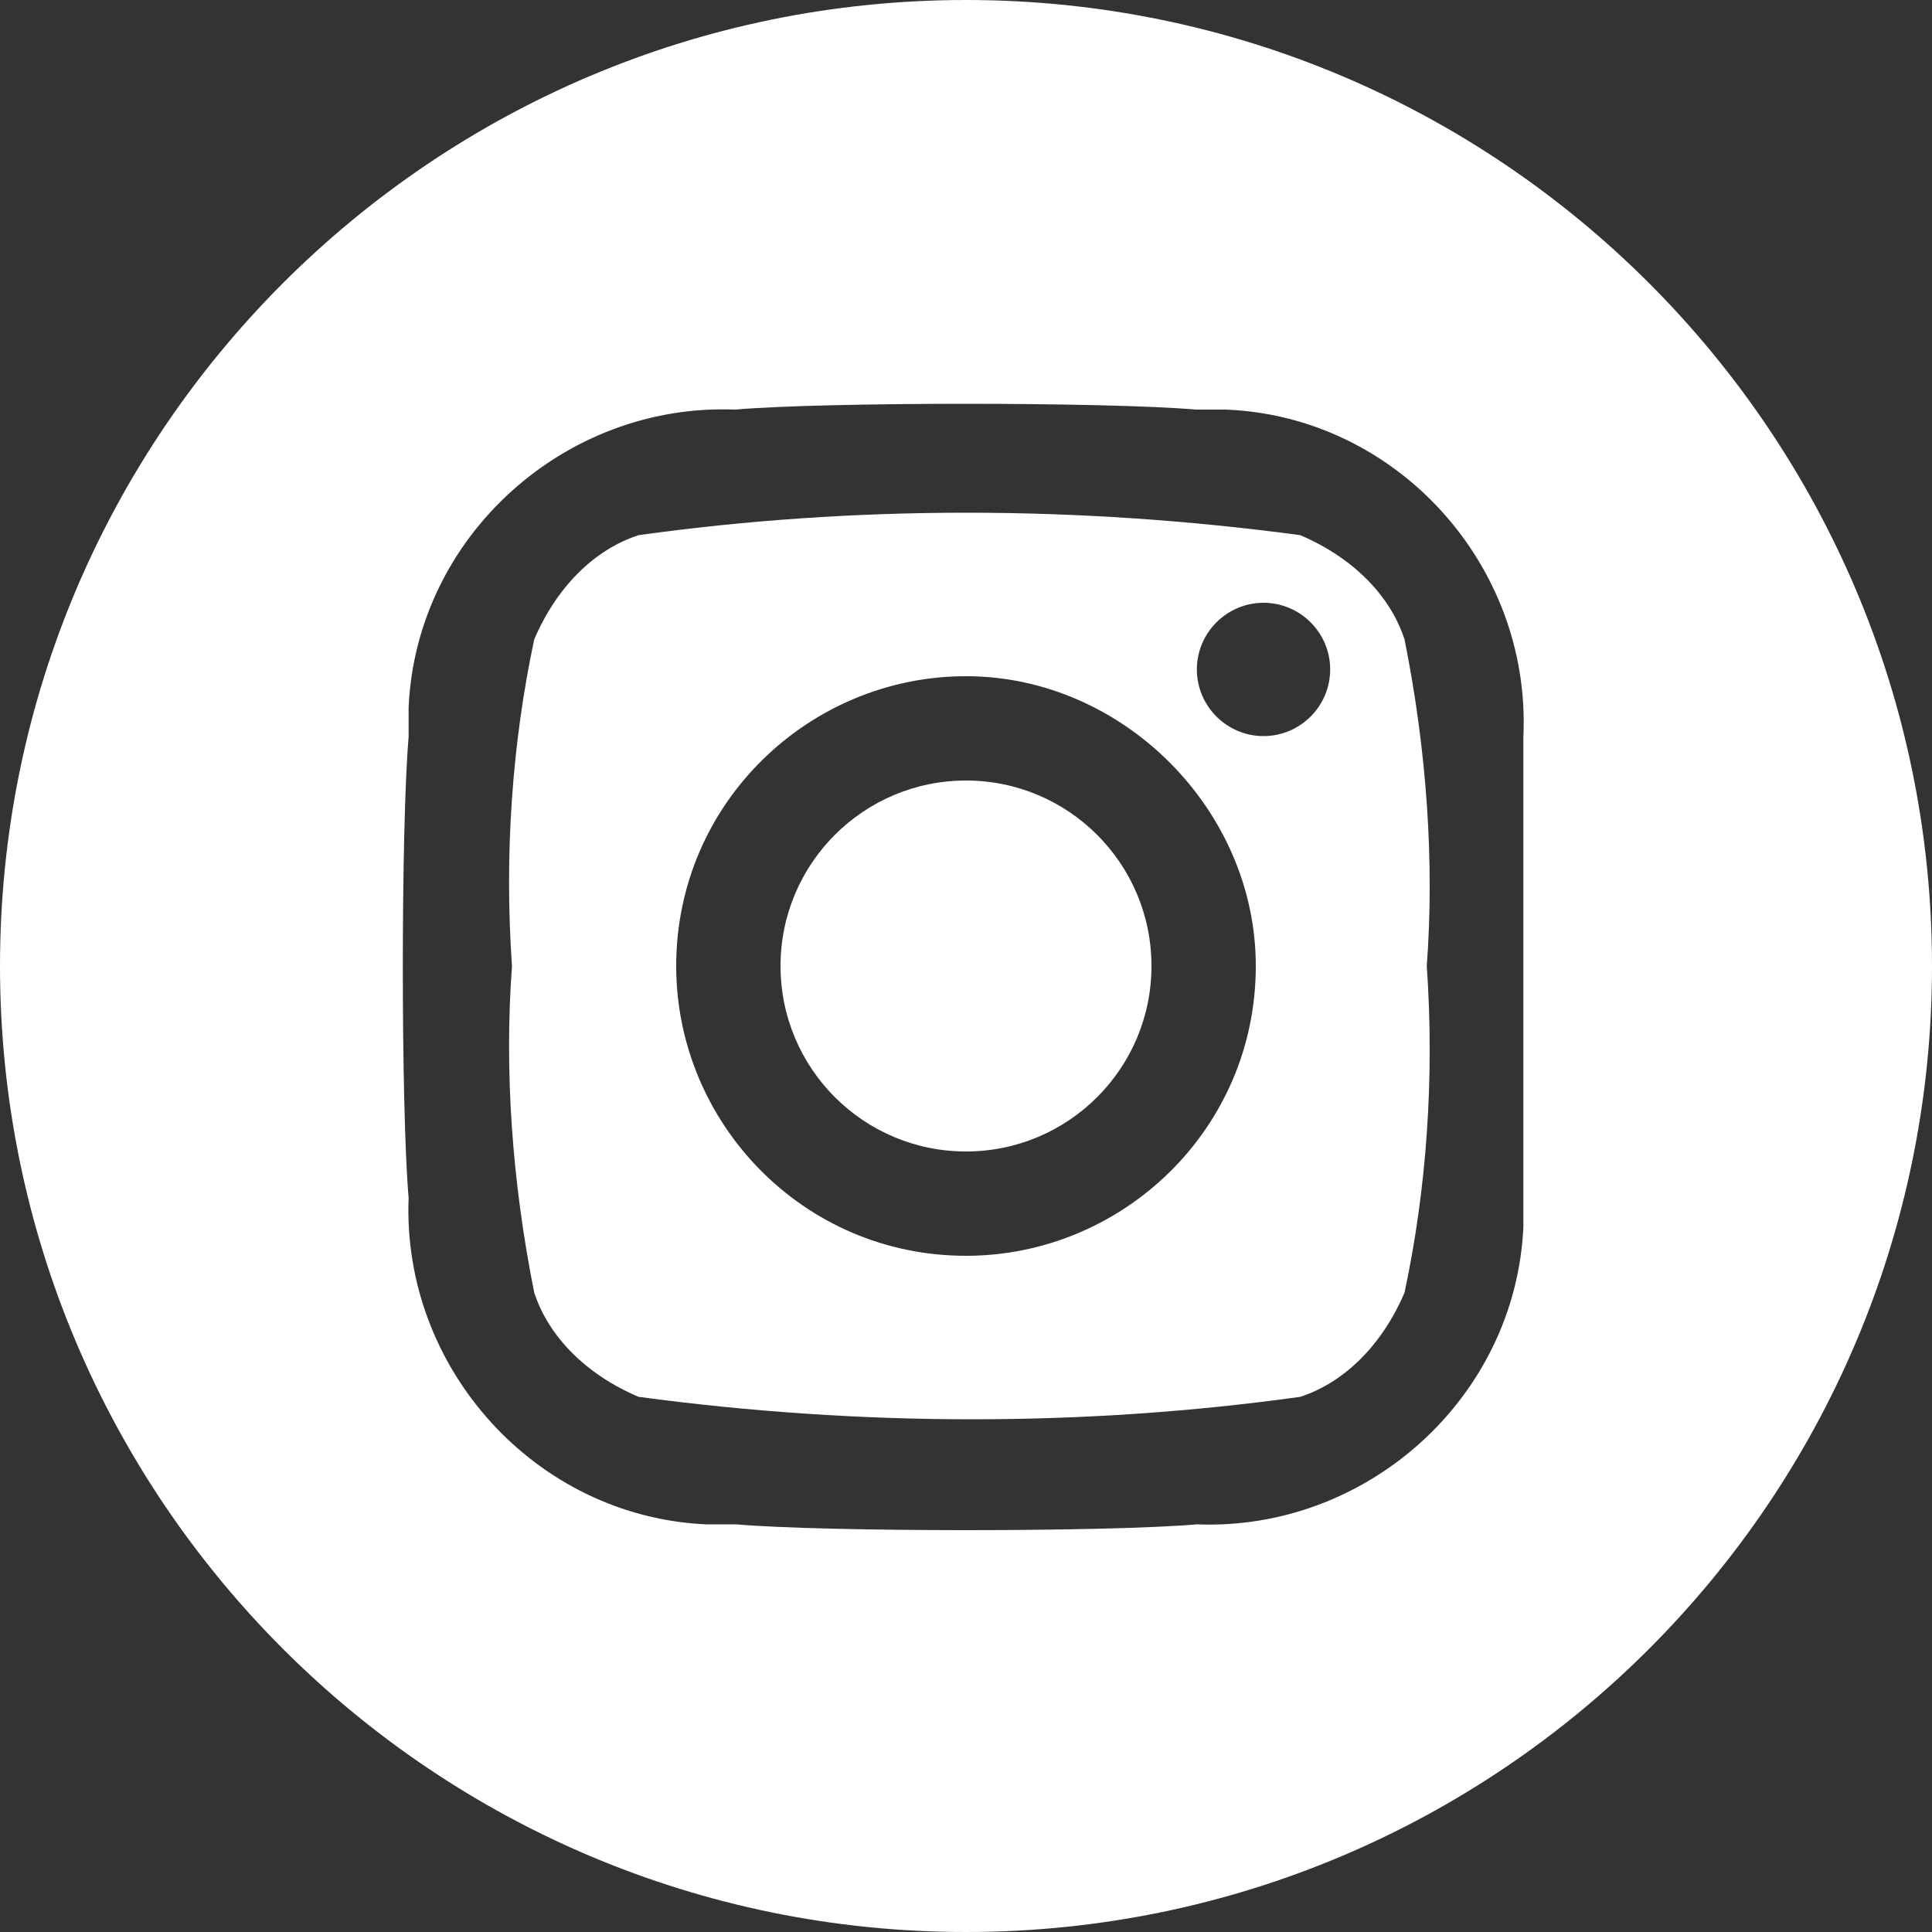
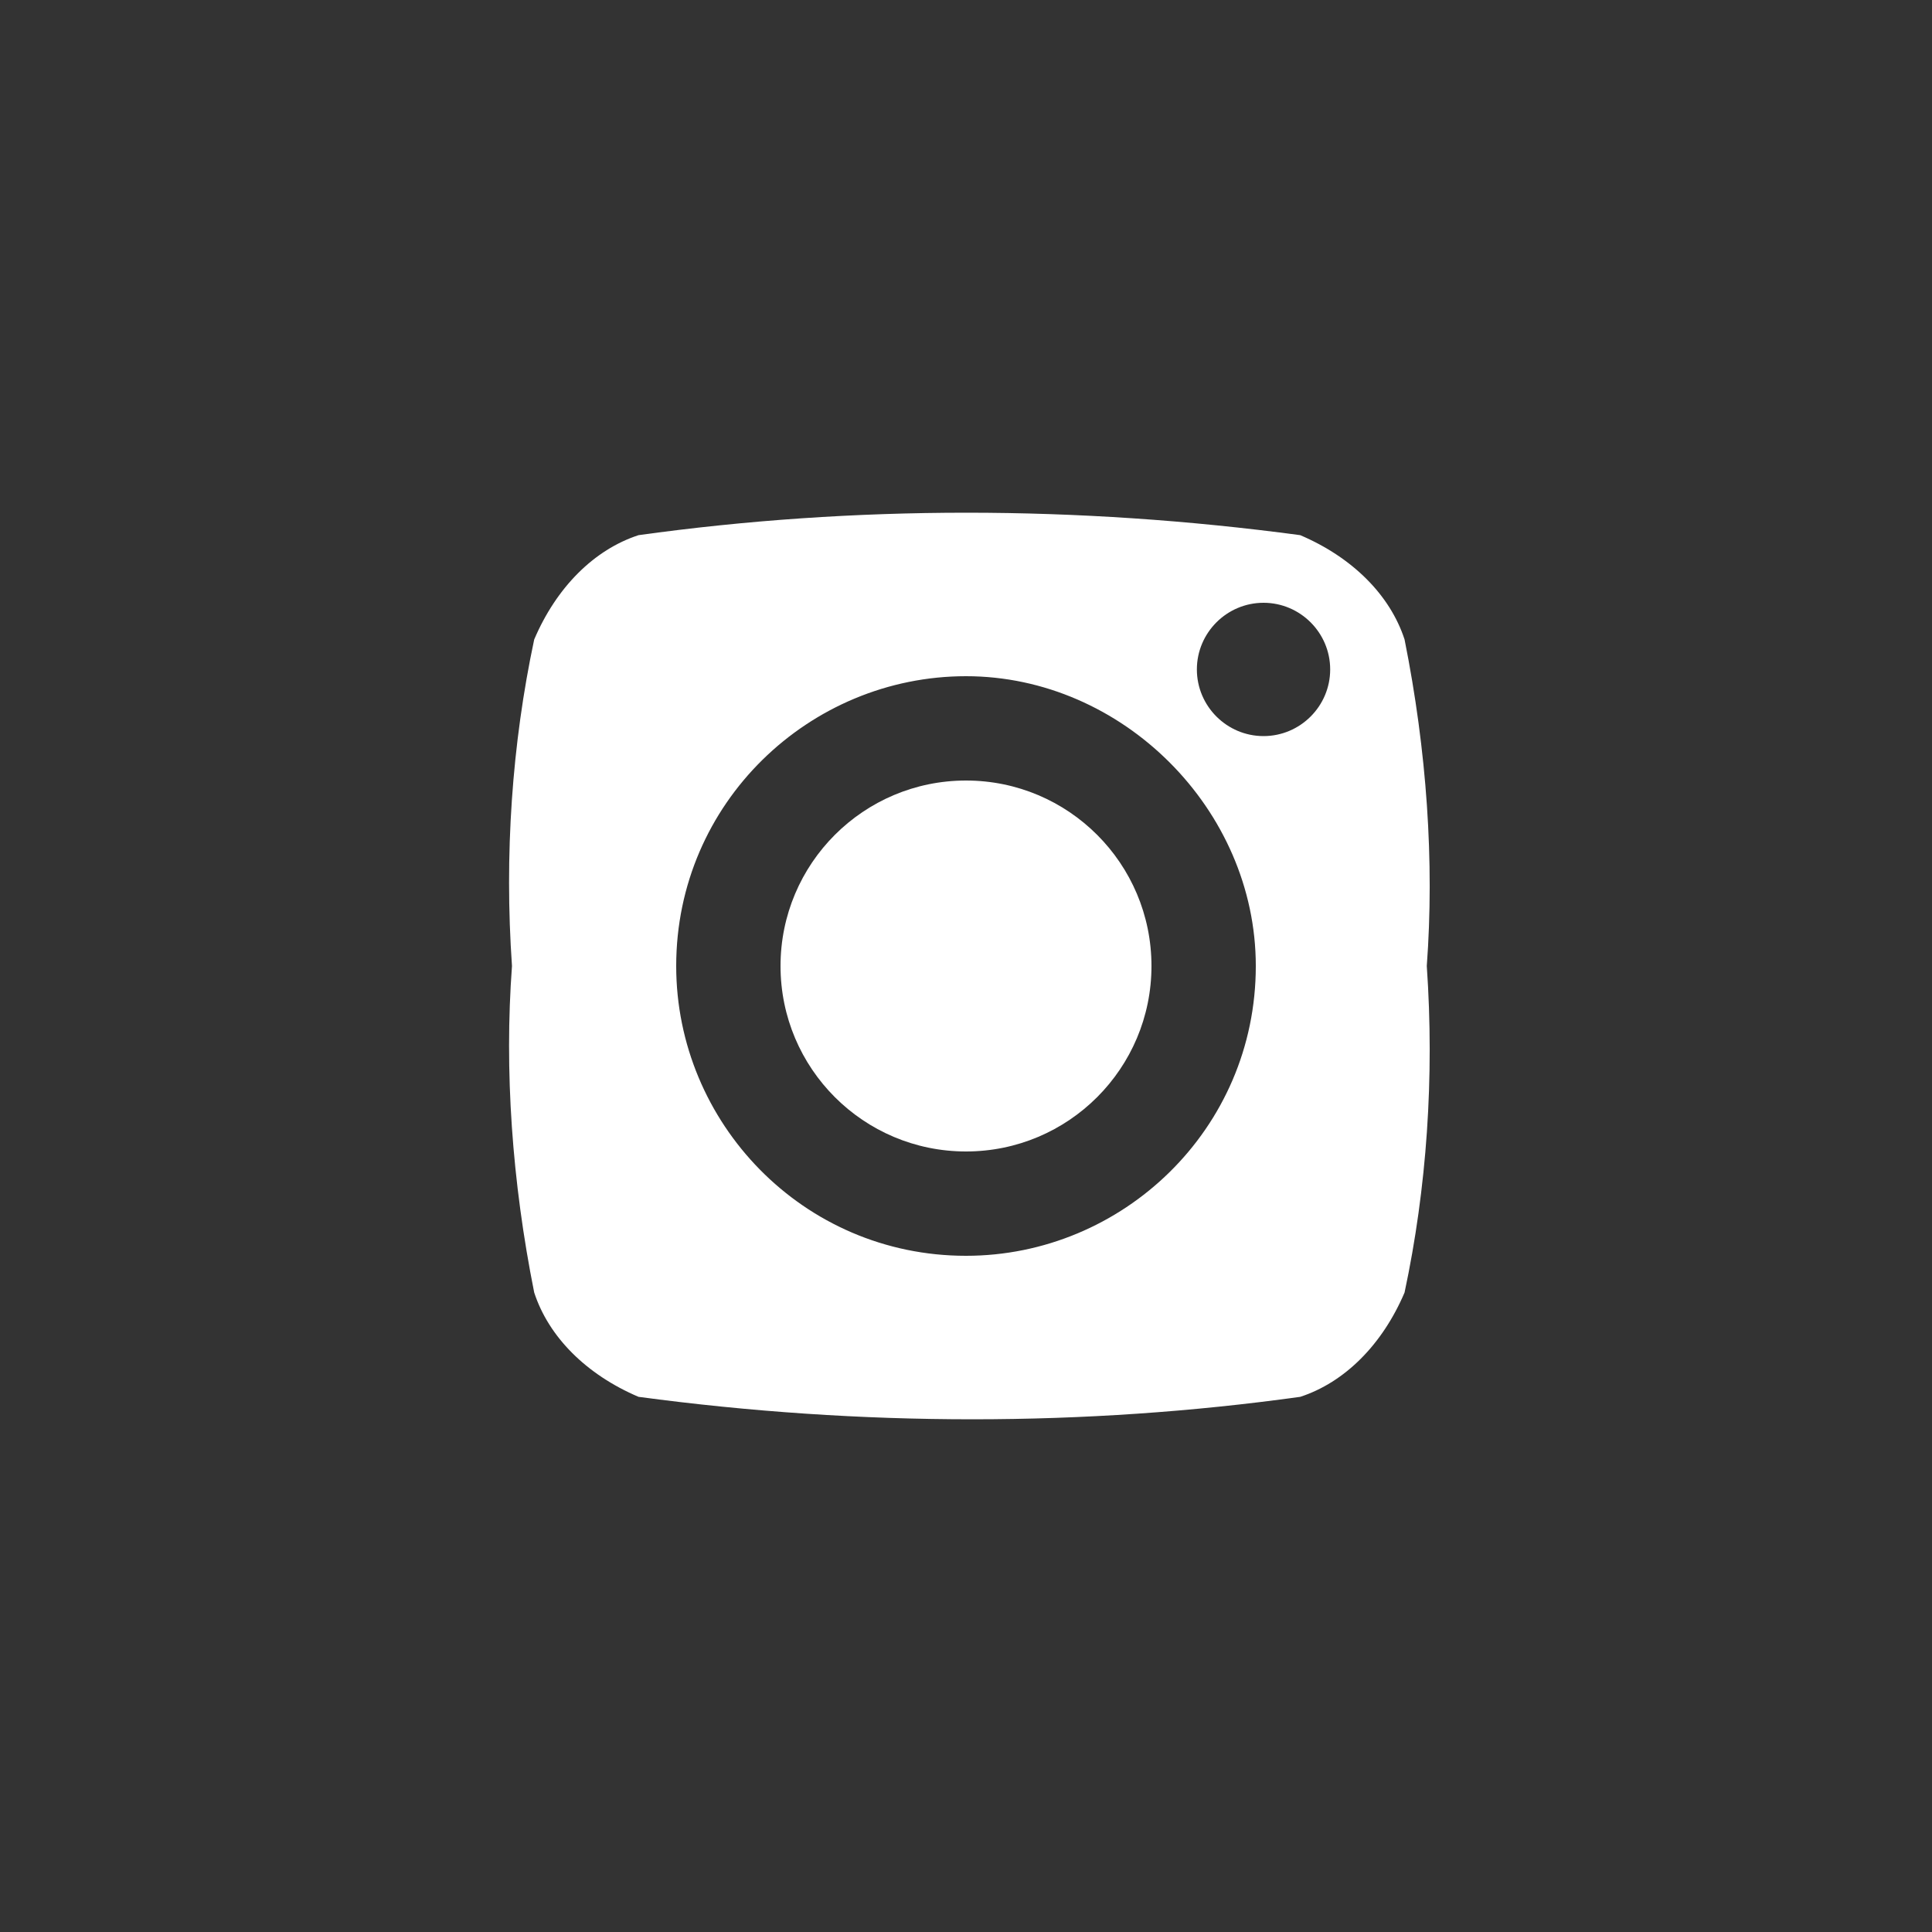
<svg xmlns="http://www.w3.org/2000/svg" fill="none" version="1.1" width="60" height="60" viewBox="0 0 60 60">
  <rect x="0" y="0" width="60" height="60" fill="#333333" stroke="none" />
  <g>
    <g>
      <ellipse cx="30" cy="30" rx="5.76" ry="5.76" fill="#FFFFFF" fill-opacity="1" style="mix-blend-mode:passthrough" />
    </g>
    <g>
      <path d="M43.62,19.86C43.17,18.48,42,17.31,40.38,16.62C33.45,15.69,26.52,15.69,19.83,16.62C18.45,17.07,17.28,18.24,16.59,19.86C15.9,23.1,15.66,26.55,15.9,30C15.66,33.24,15.9,36.69,16.59,40.14C17.04,41.52,18.21,42.69,19.83,43.38C26.76,44.31,33.69,44.31,40.38,43.38C41.76,42.93,42.93,41.76,43.62,40.14C44.31,36.9,44.55,33.45,44.31,30C44.55,26.76,44.31,23.31,43.62,19.86ZM30,39C24.93,39,21,34.86,21,30C21,24.93,25.14,21,30,21C34.86,21,39,25.14,39,30C39,35.07,34.86,39,30,39ZM39.24,22.86C38.1,22.86,37.17,21.93,37.17,20.79C37.17,19.65,38.1,18.72,39.24,18.72C40.38,18.72,41.31,19.65,41.31,20.79C41.31,21.93,40.38,22.86,39.24,22.86Z" fill="#FFFFFF" fill-opacity="1" style="mix-blend-mode:passthrough" />
    </g>
    <g>
-       <path d="M30,0C13.44,0,0,13.44,0,30C0,46.56,13.44,60,30,60C46.56,60,60,46.56,60,30C60,13.44,46.56,0,30,0ZM47.31,22.86L47.31,37.17L47.31,38.1C47.07,43.41,42.45,47.55,37.17,47.34C34.41,47.58,25.62,47.58,22.86,47.34L21.93,47.34C16.62,47.1,12.48,42.48,12.69,37.2C12.45,34.44,12.45,25.65,12.69,22.89L12.69,21.96C12.93,16.65,17.55,12.51,22.83,12.72C25.59,12.48,34.38,12.48,37.14,12.72L38.07,12.72C43.38,12.93,47.55,17.55,47.31,22.86Z" fill="#FFFFFF" fill-opacity="1" style="mix-blend-mode:passthrough" />
-     </g>
+       </g>
  </g>
</svg>